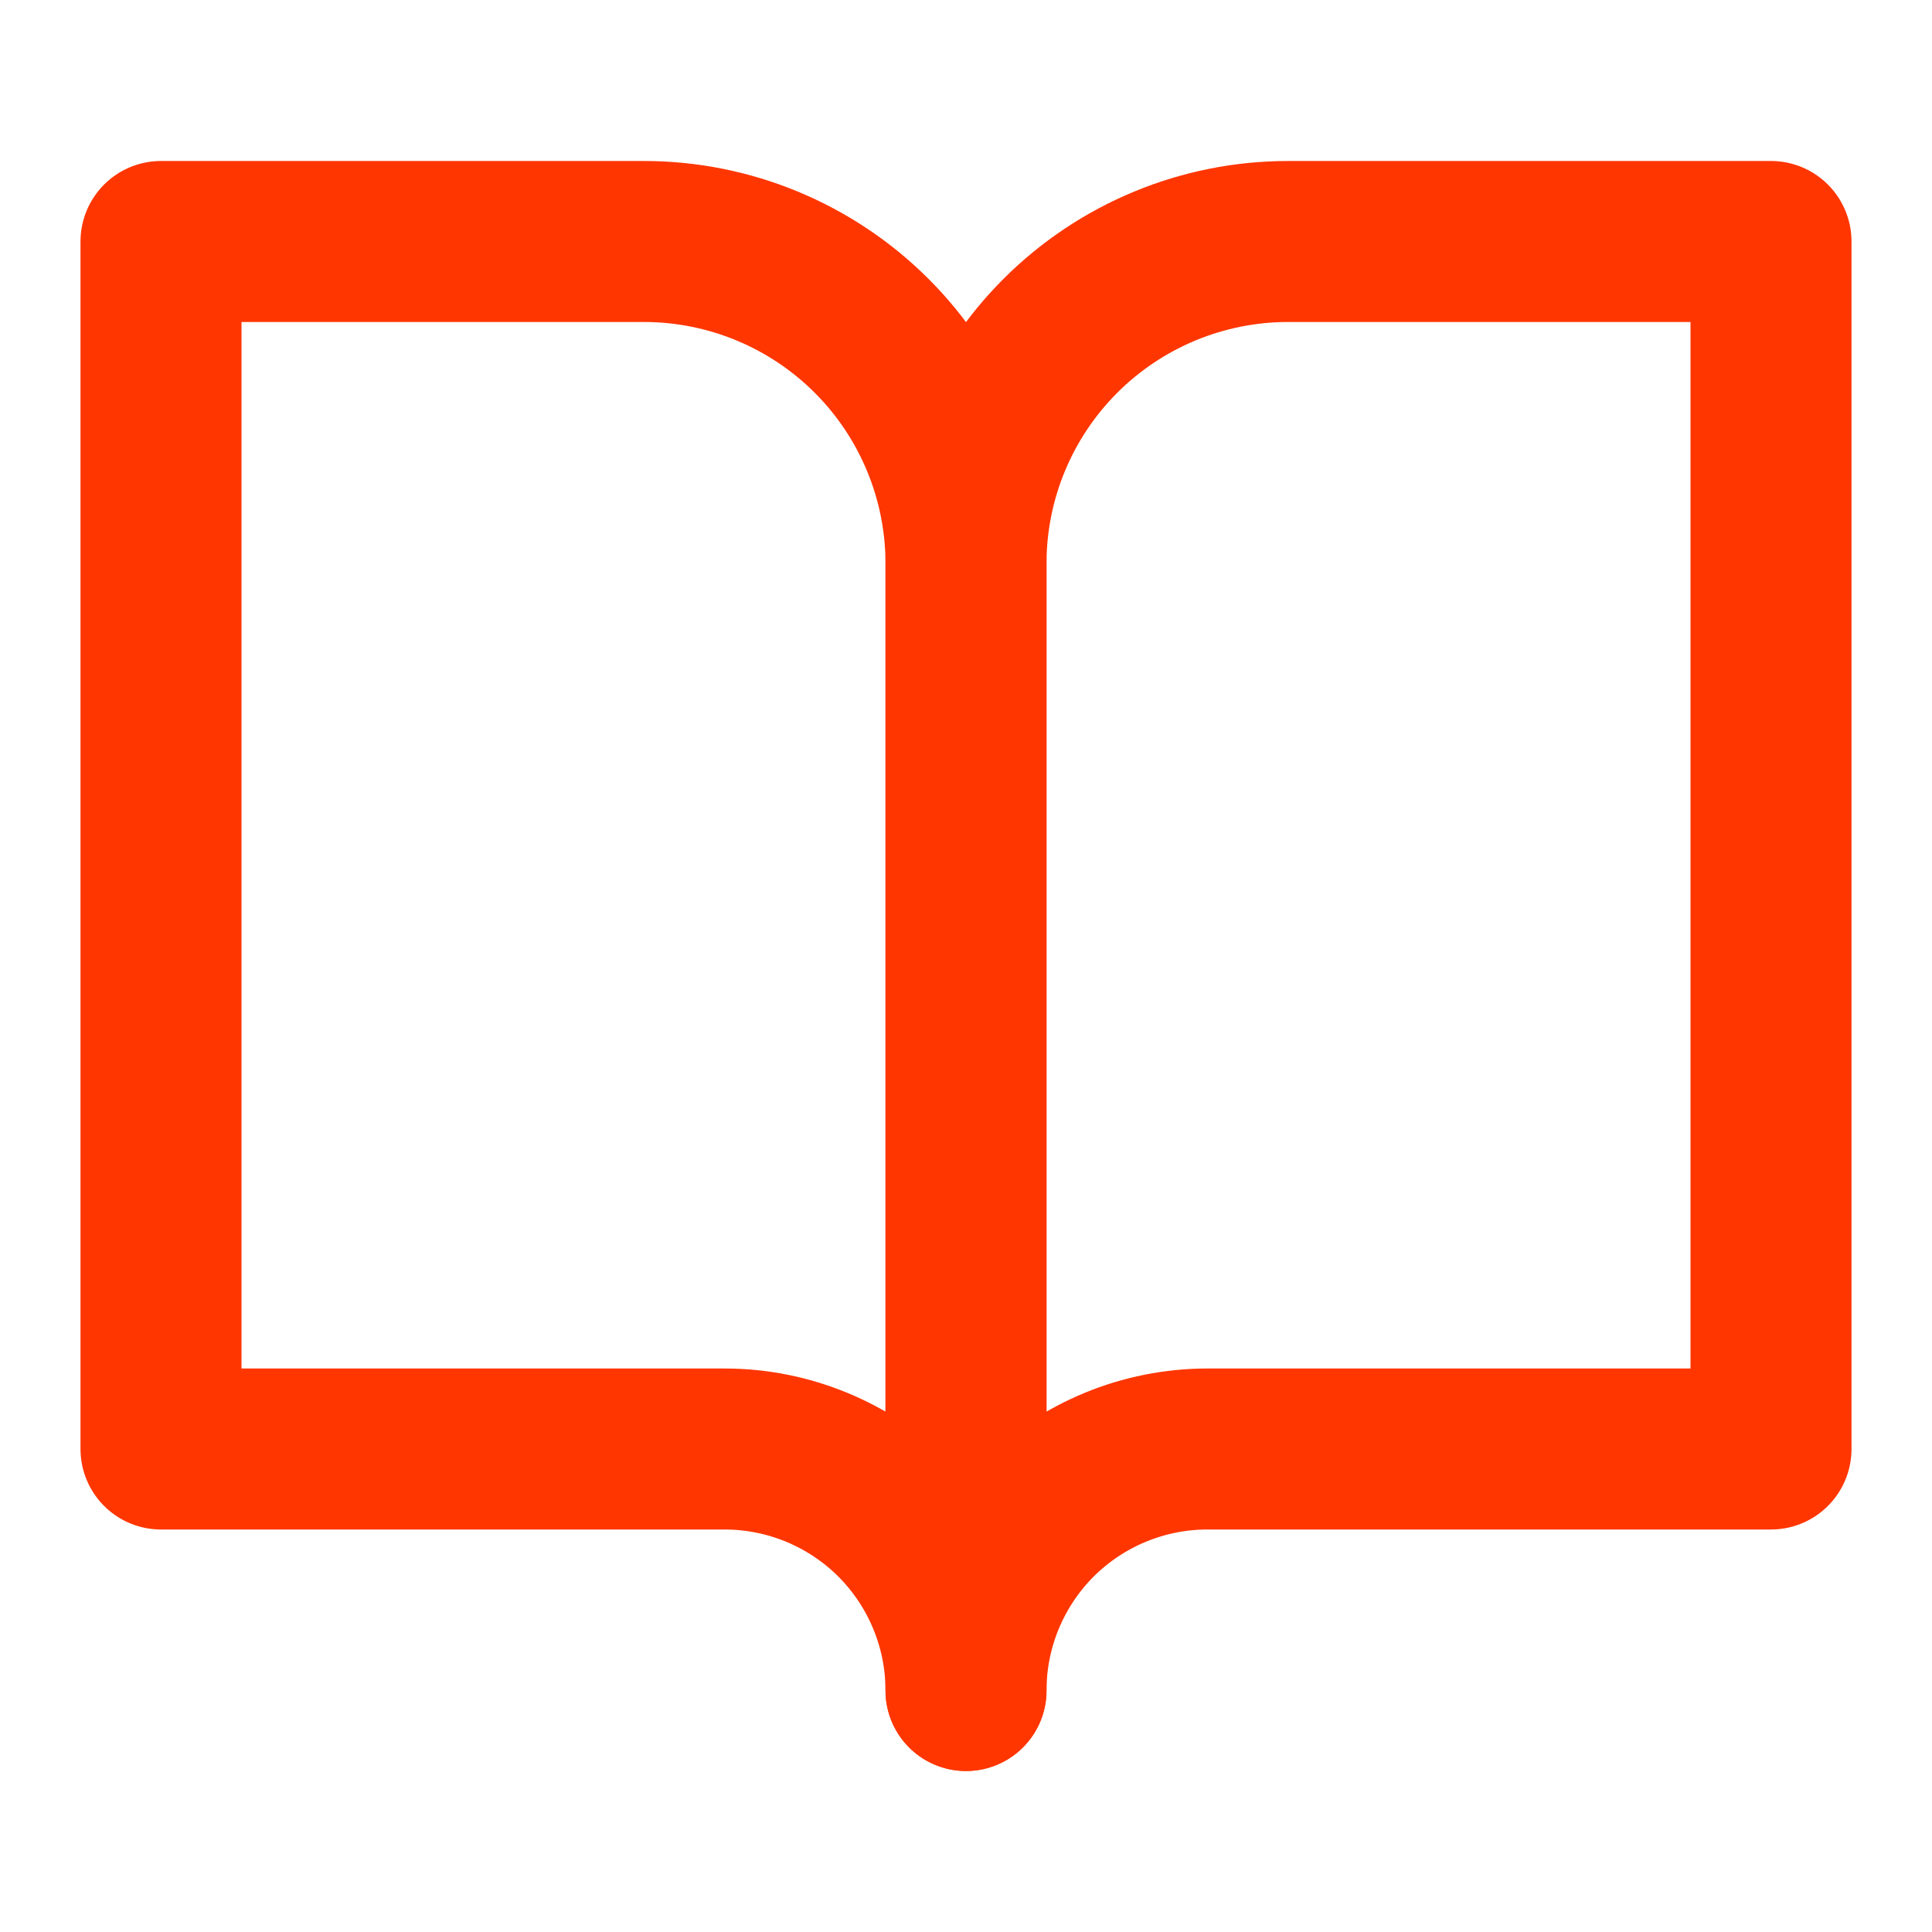
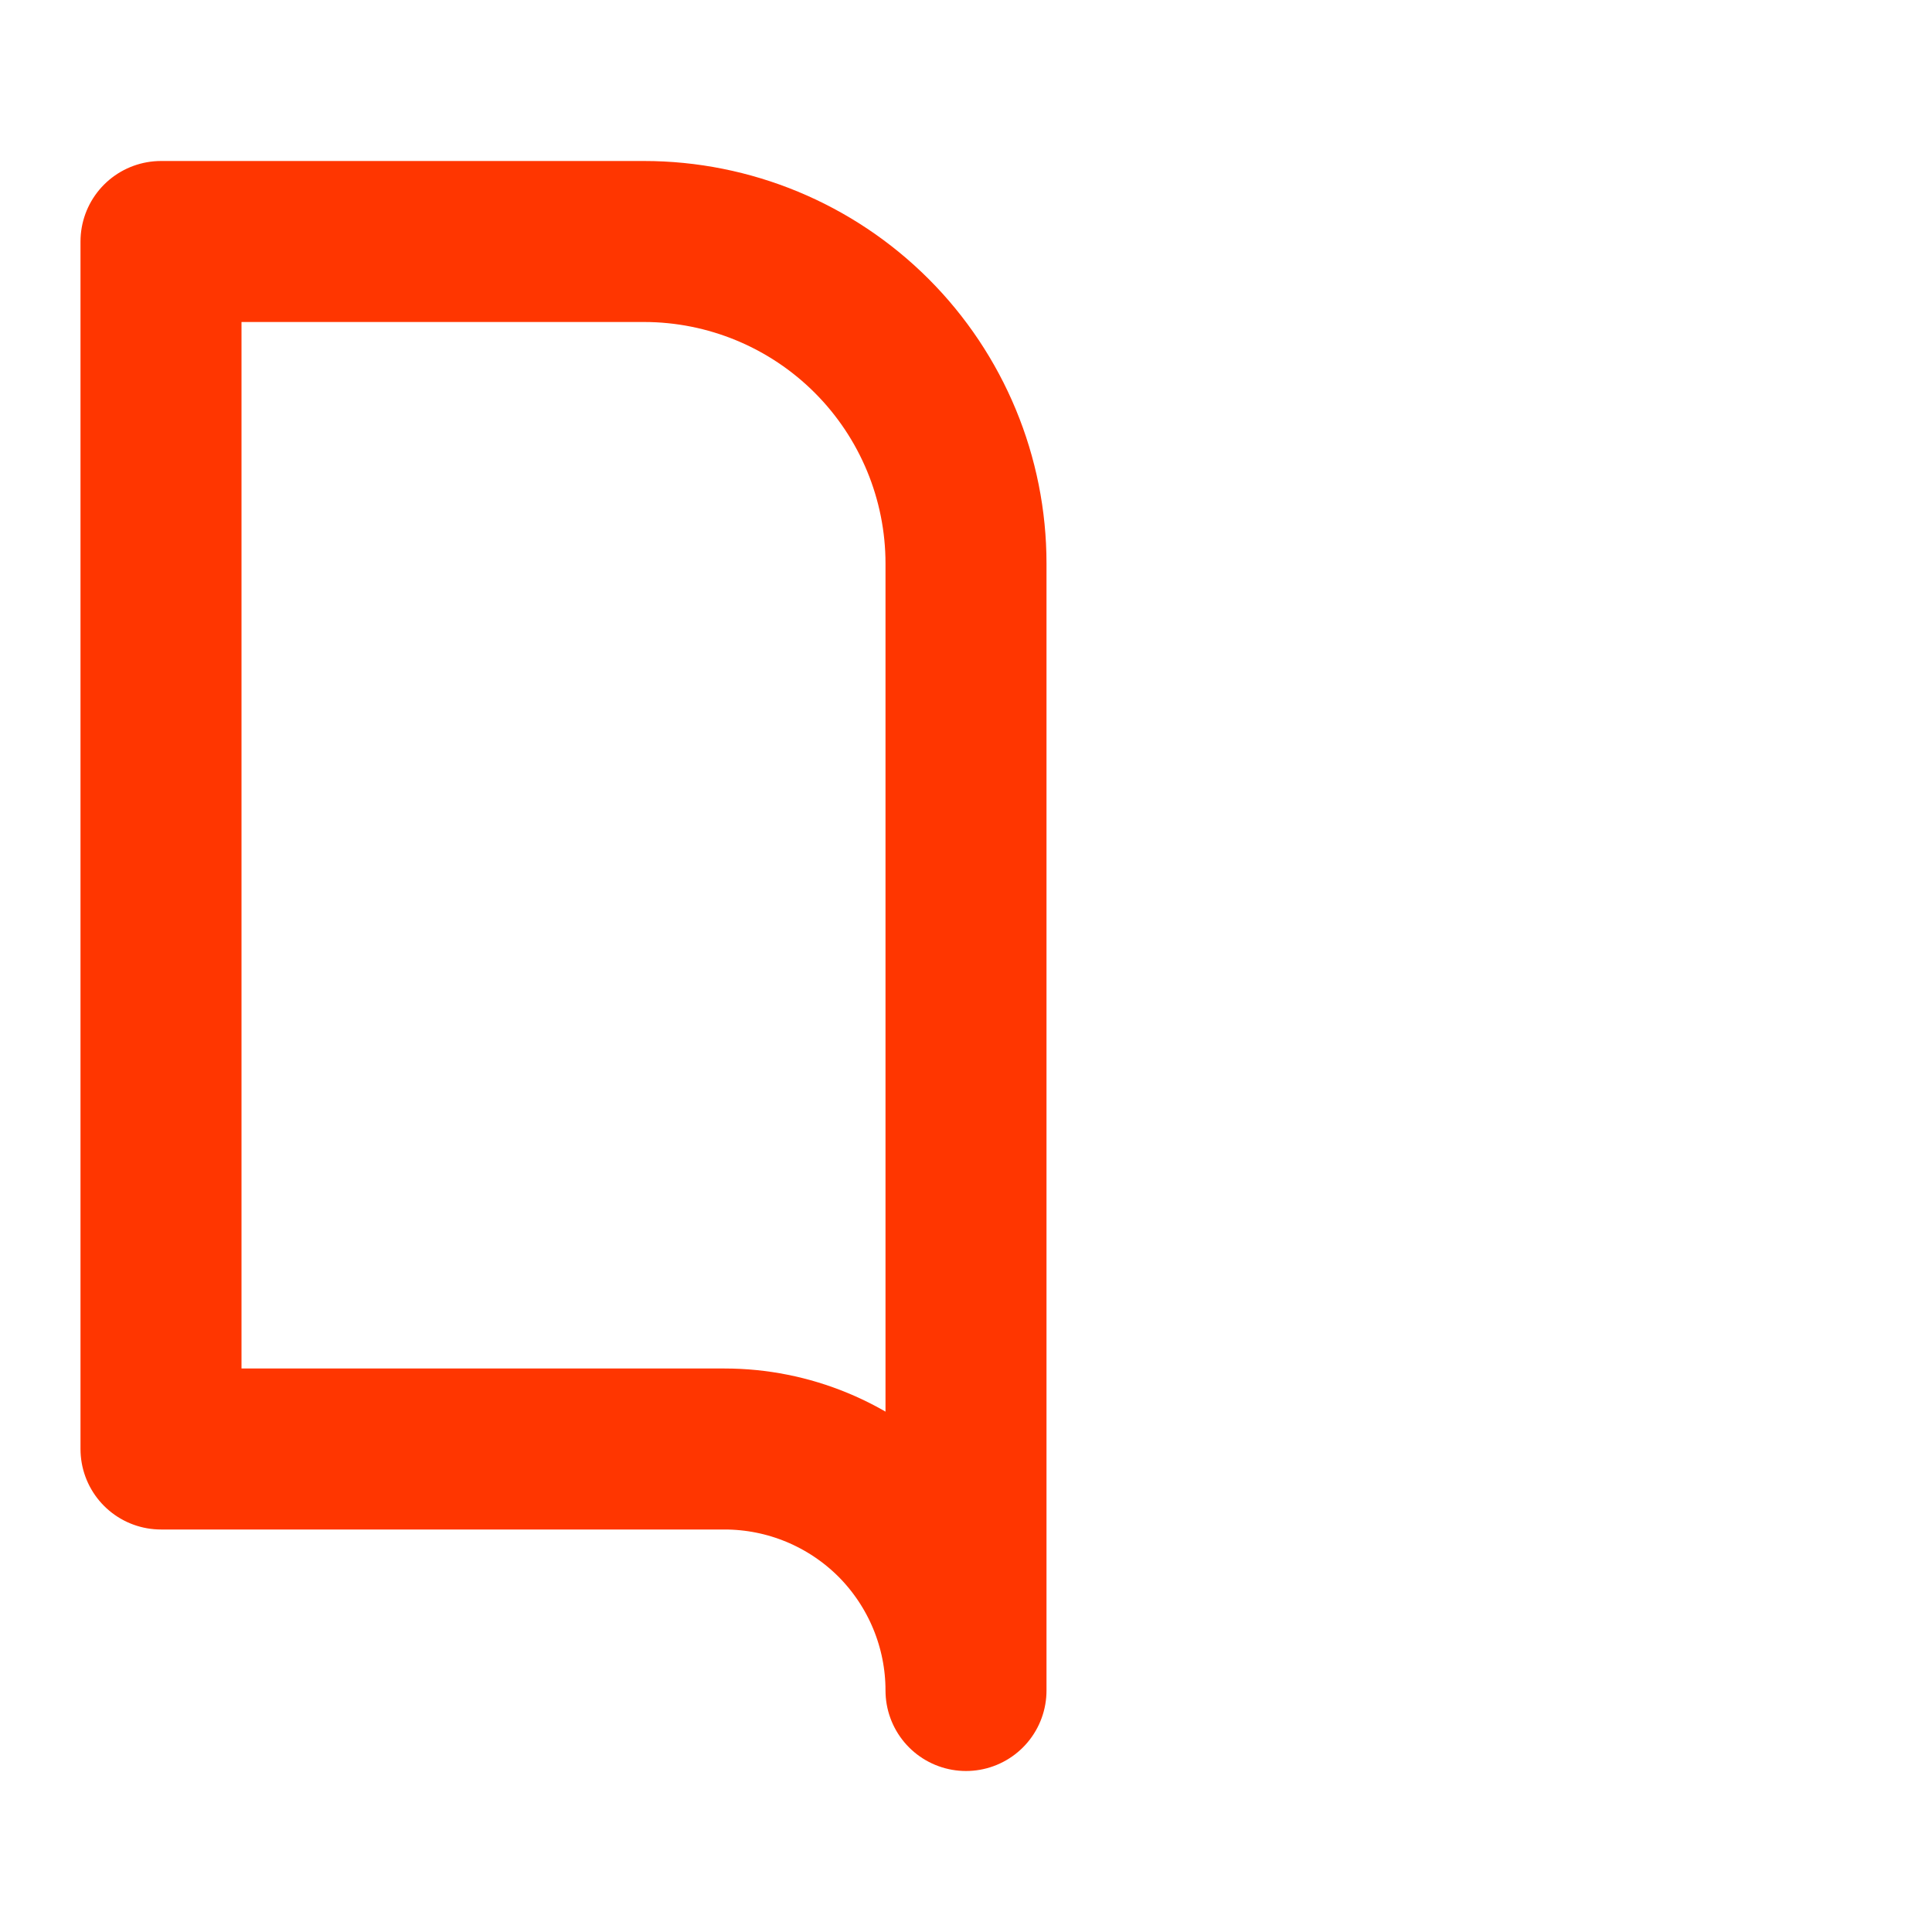
<svg xmlns="http://www.w3.org/2000/svg" width="12" height="12" viewBox="0 0 12 12" fill="none">
  <path d="M1 1.5H4C4.53 1.5 5.039 1.711 5.414 2.086C5.789 2.461 6 2.97 6 3.5V10.5C6 10.102 5.842 9.721 5.561 9.439C5.279 9.158 4.898 9 4.5 9H1V1.5Z" stroke="#FF3600" stroke-linecap="round" stroke-linejoin="round" />
-   <path d="M11 1.5H8C7.47 1.5 6.961 1.711 6.586 2.086C6.211 2.461 6 2.97 6 3.5V10.5C6 10.102 6.158 9.721 6.439 9.439C6.721 9.158 7.102 9 7.5 9H11V1.5Z" stroke="#FF3600" stroke-linecap="round" stroke-linejoin="round" />
</svg>